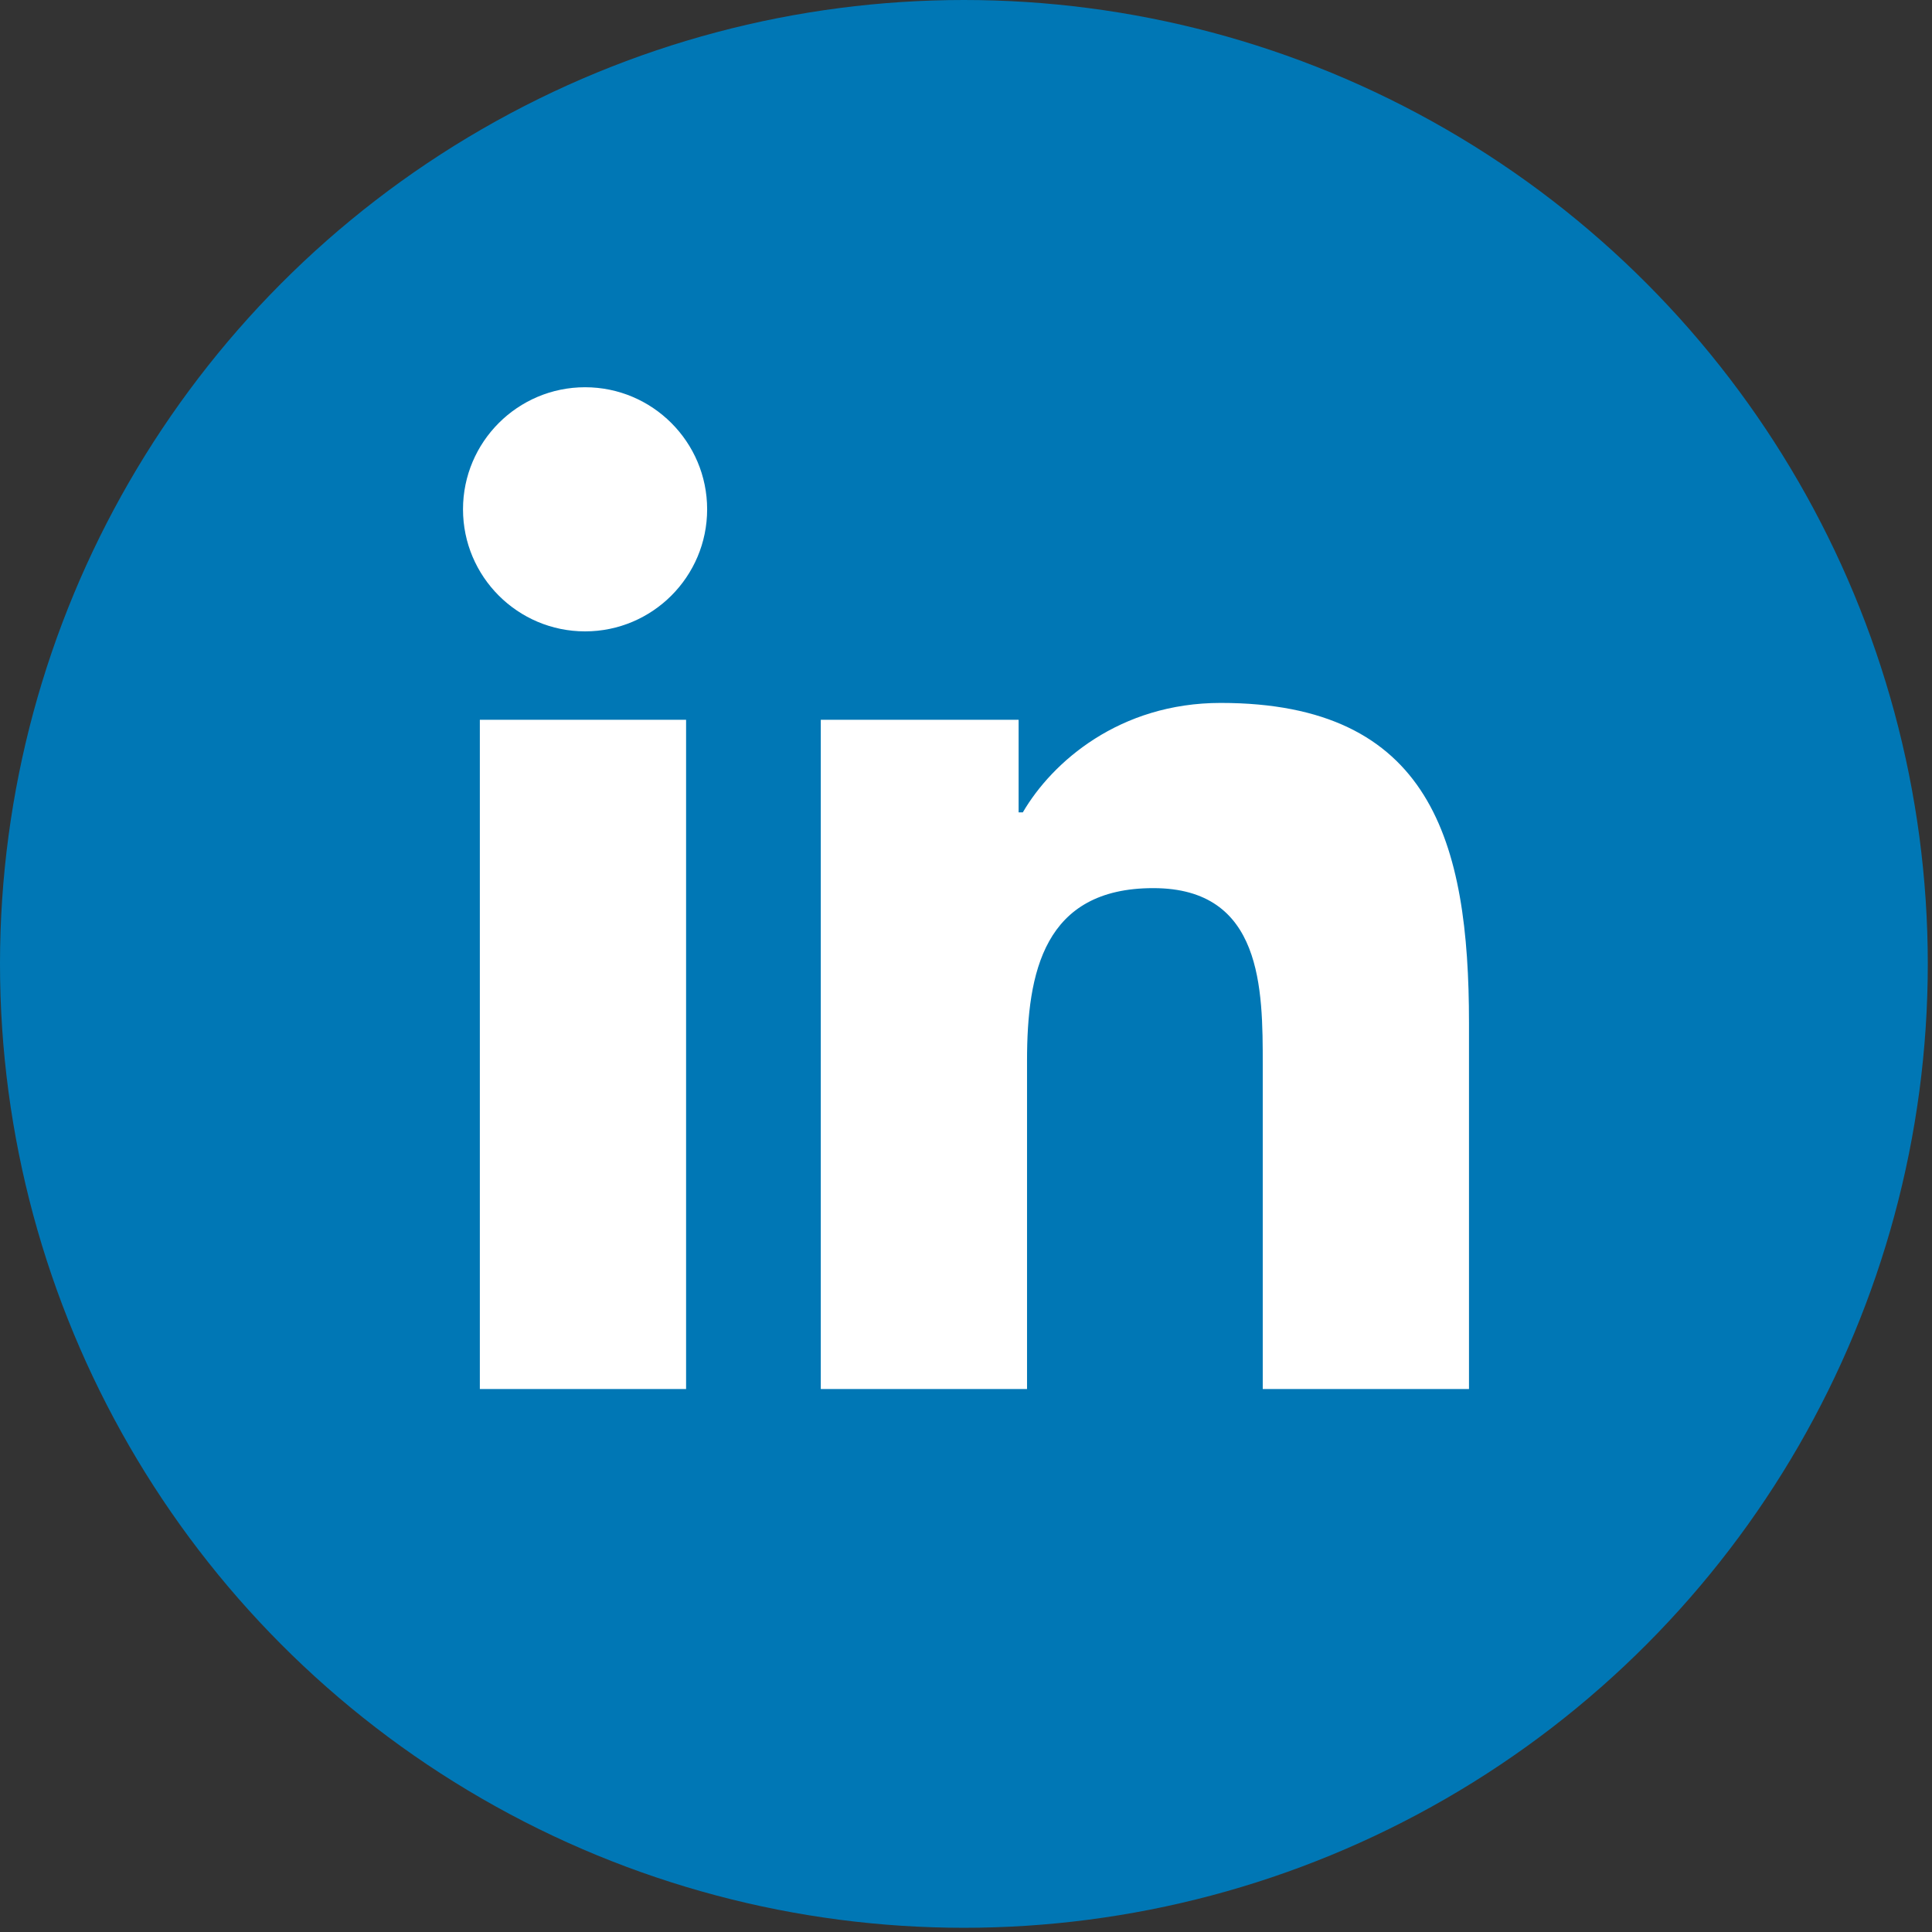
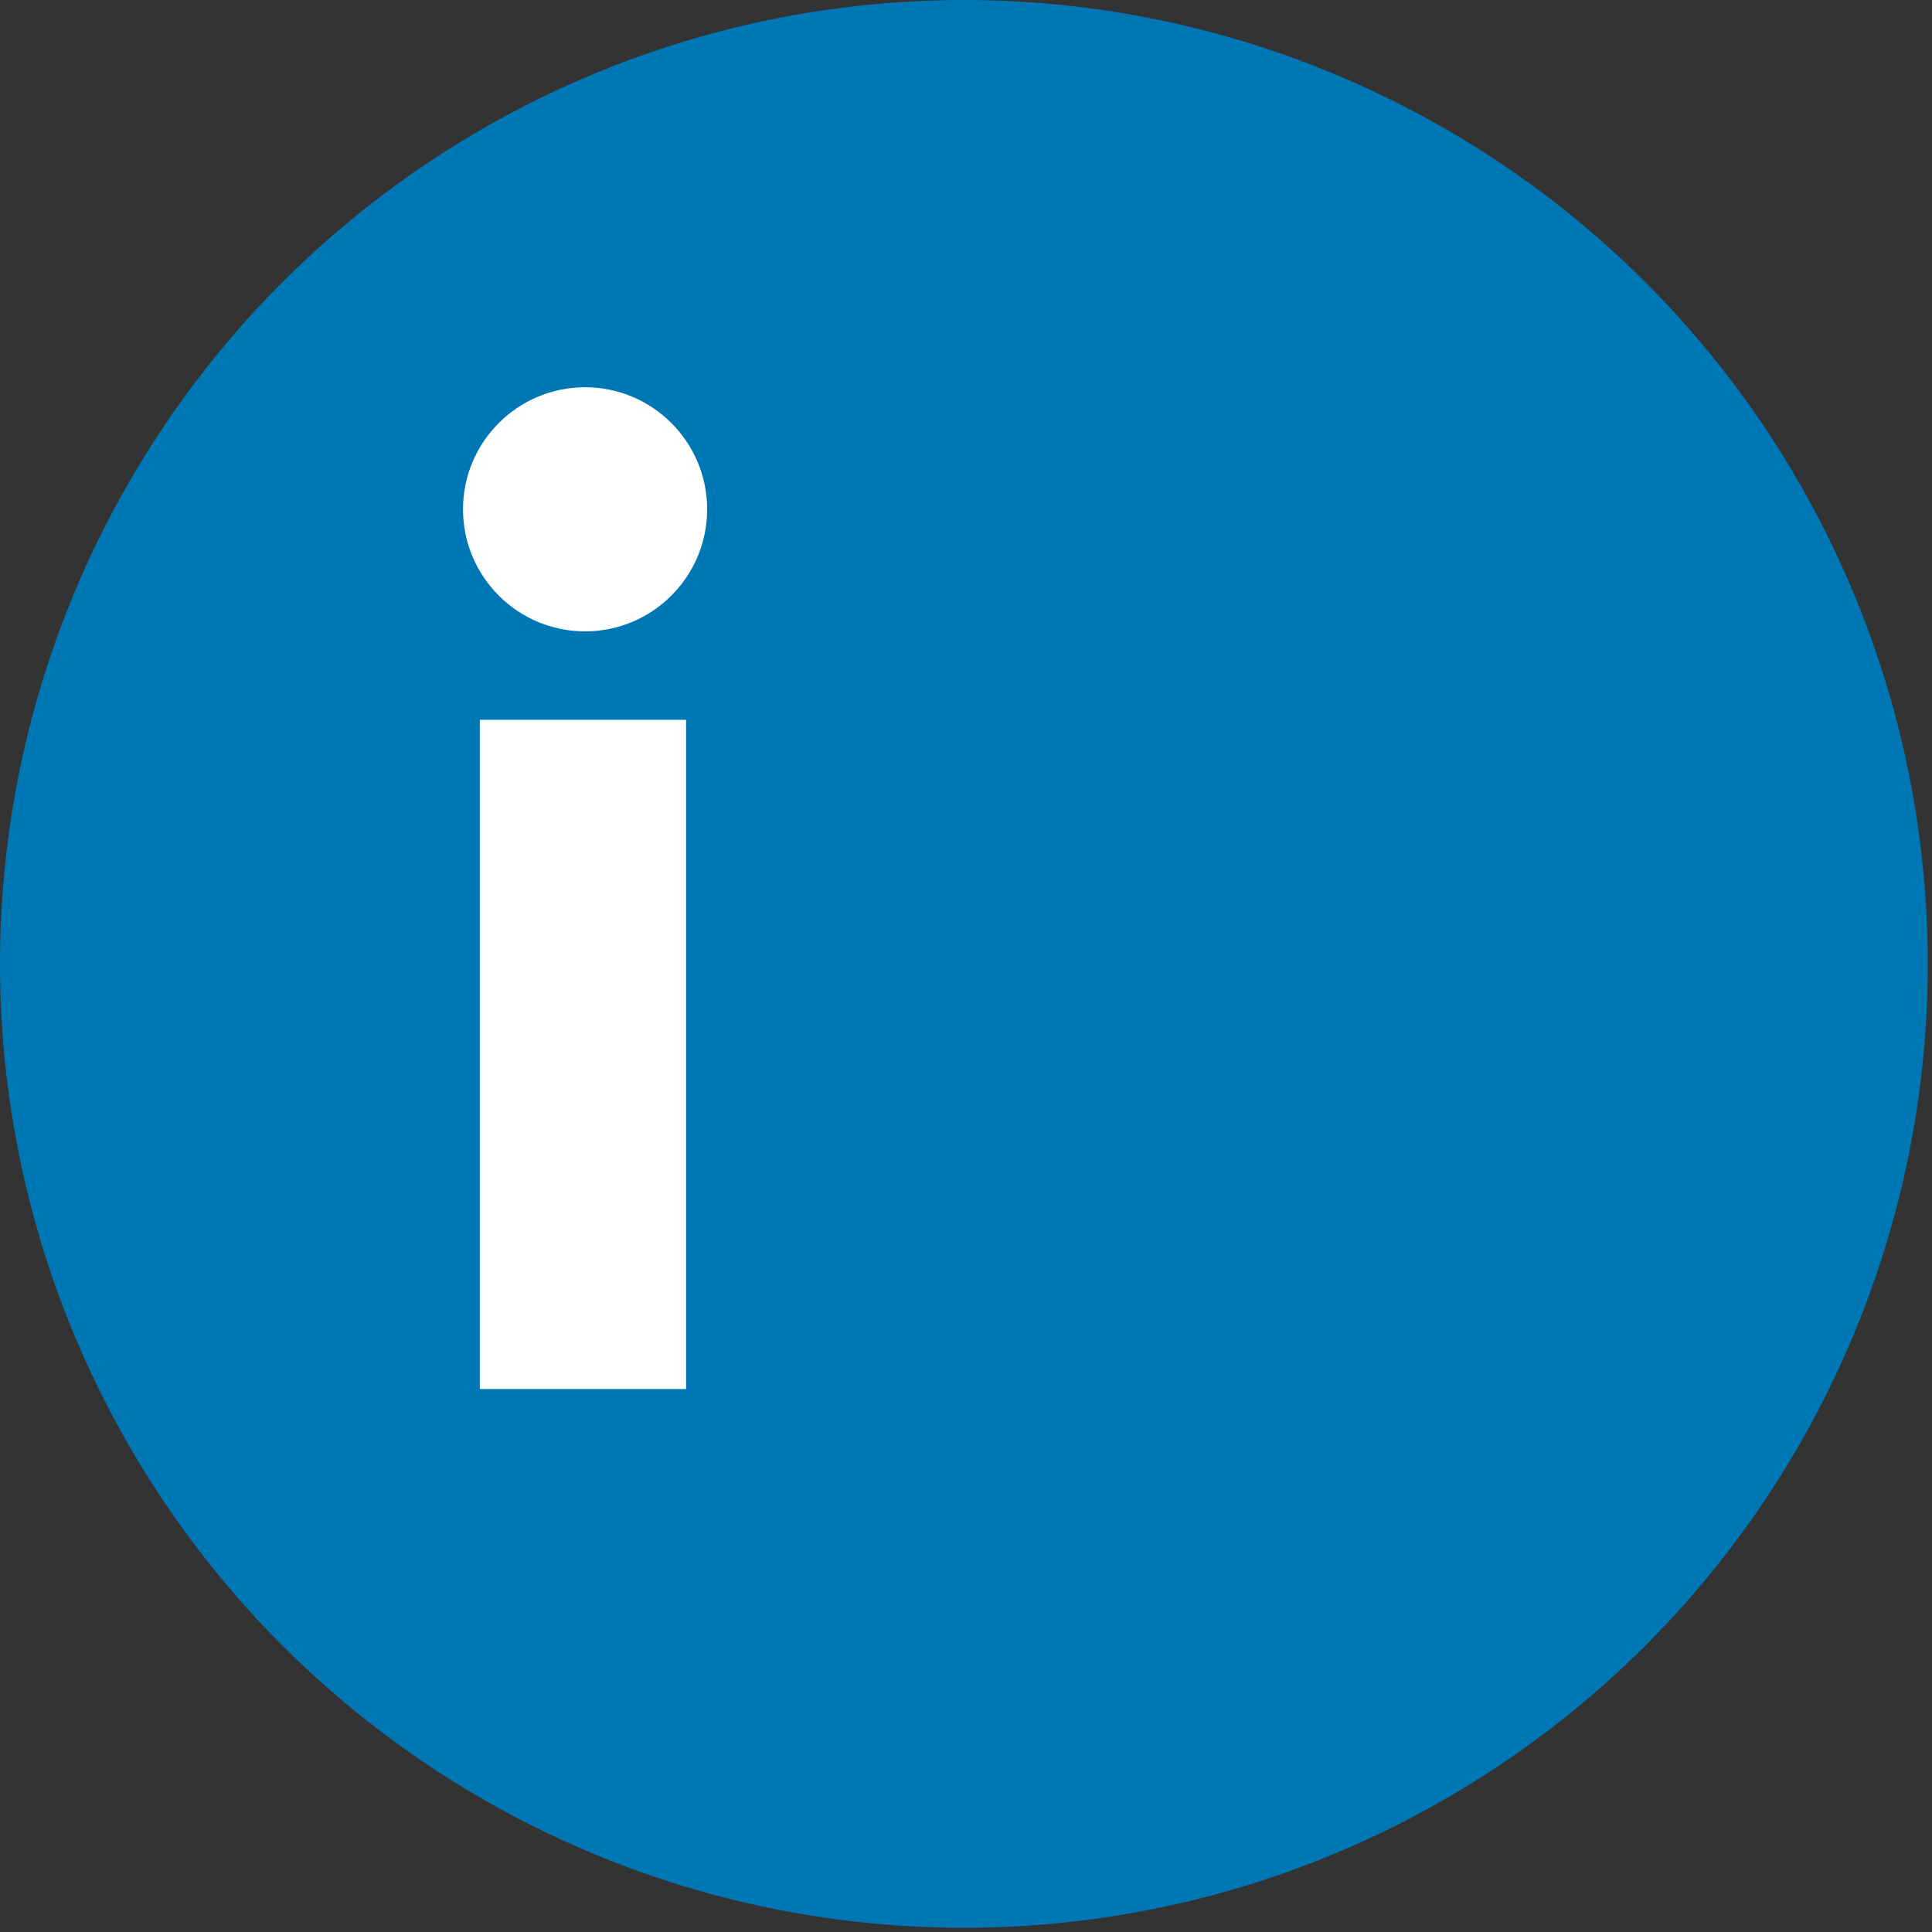
<svg xmlns="http://www.w3.org/2000/svg" version="1.1" id="Layer_1" x="0px" y="0px" viewBox="0 0 45.9 45.9" style="enable-background:new 0 0 45.9 45.9;" xml:space="preserve">
  <rect x="0" y="0" width="45.9" height="45.9" fill="#333333" stroke="none" />
  <style type="text/css">
	.st0{fill:#0077B5;}
	.st1{fill:#FFFFFF;}
</style>
  <circle class="st0" cx="22.9" cy="22.9" r="22.9" />
  <g>
    <path class="st1" d="M11.4,17.1h4.9V33h-4.9V17.1z M13.9,9.2c1.6,0,2.9,1.3,2.9,2.9c0,1.6-1.3,2.9-2.9,2.9c-1.6,0-2.9-1.3-2.9-2.9   C11,10.5,12.3,9.2,13.9,9.2" />
-     <path class="st1" d="M19.5,17.1h4.7v2.2h0.1c0.7-1.2,2.3-2.6,4.7-2.6c5,0,5.9,3.3,5.9,7.6V33h-4.9v-7.7c0-1.8,0-4.2-2.6-4.2   c-2.6,0-3,2-3,4.1V33h-4.9C19.5,33,19.5,17.1,19.5,17.1z" />
  </g>
</svg>